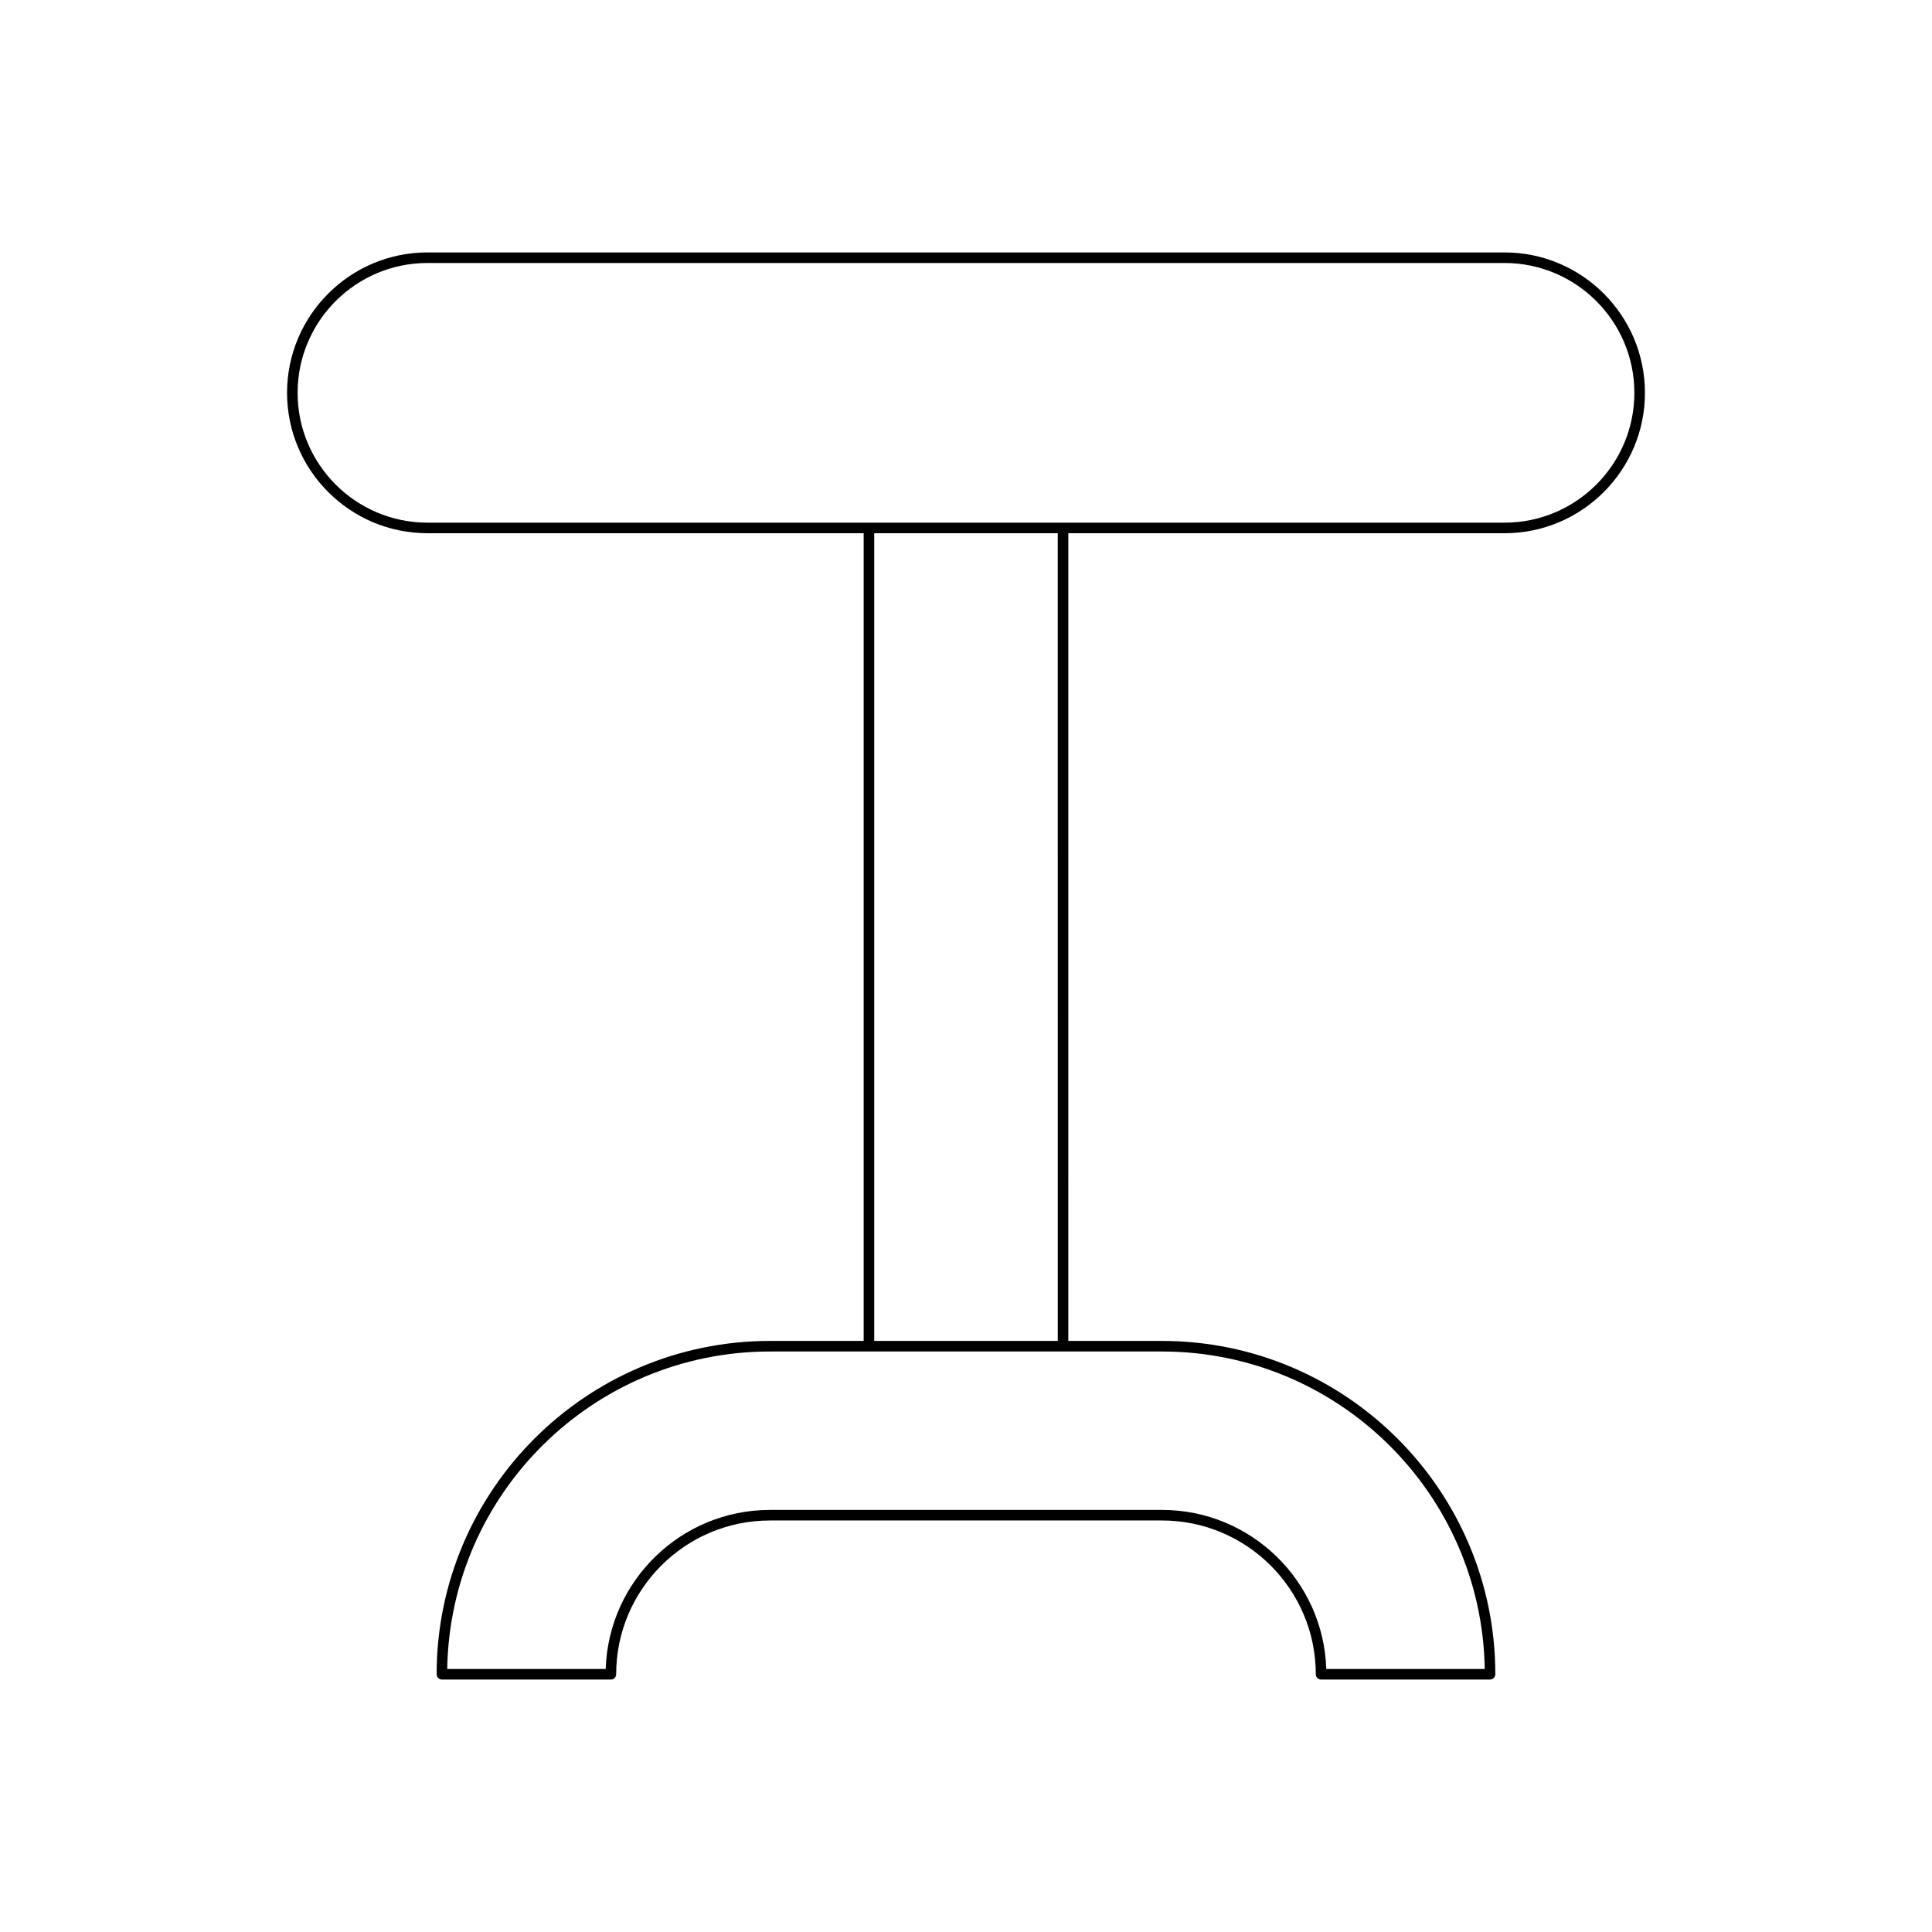
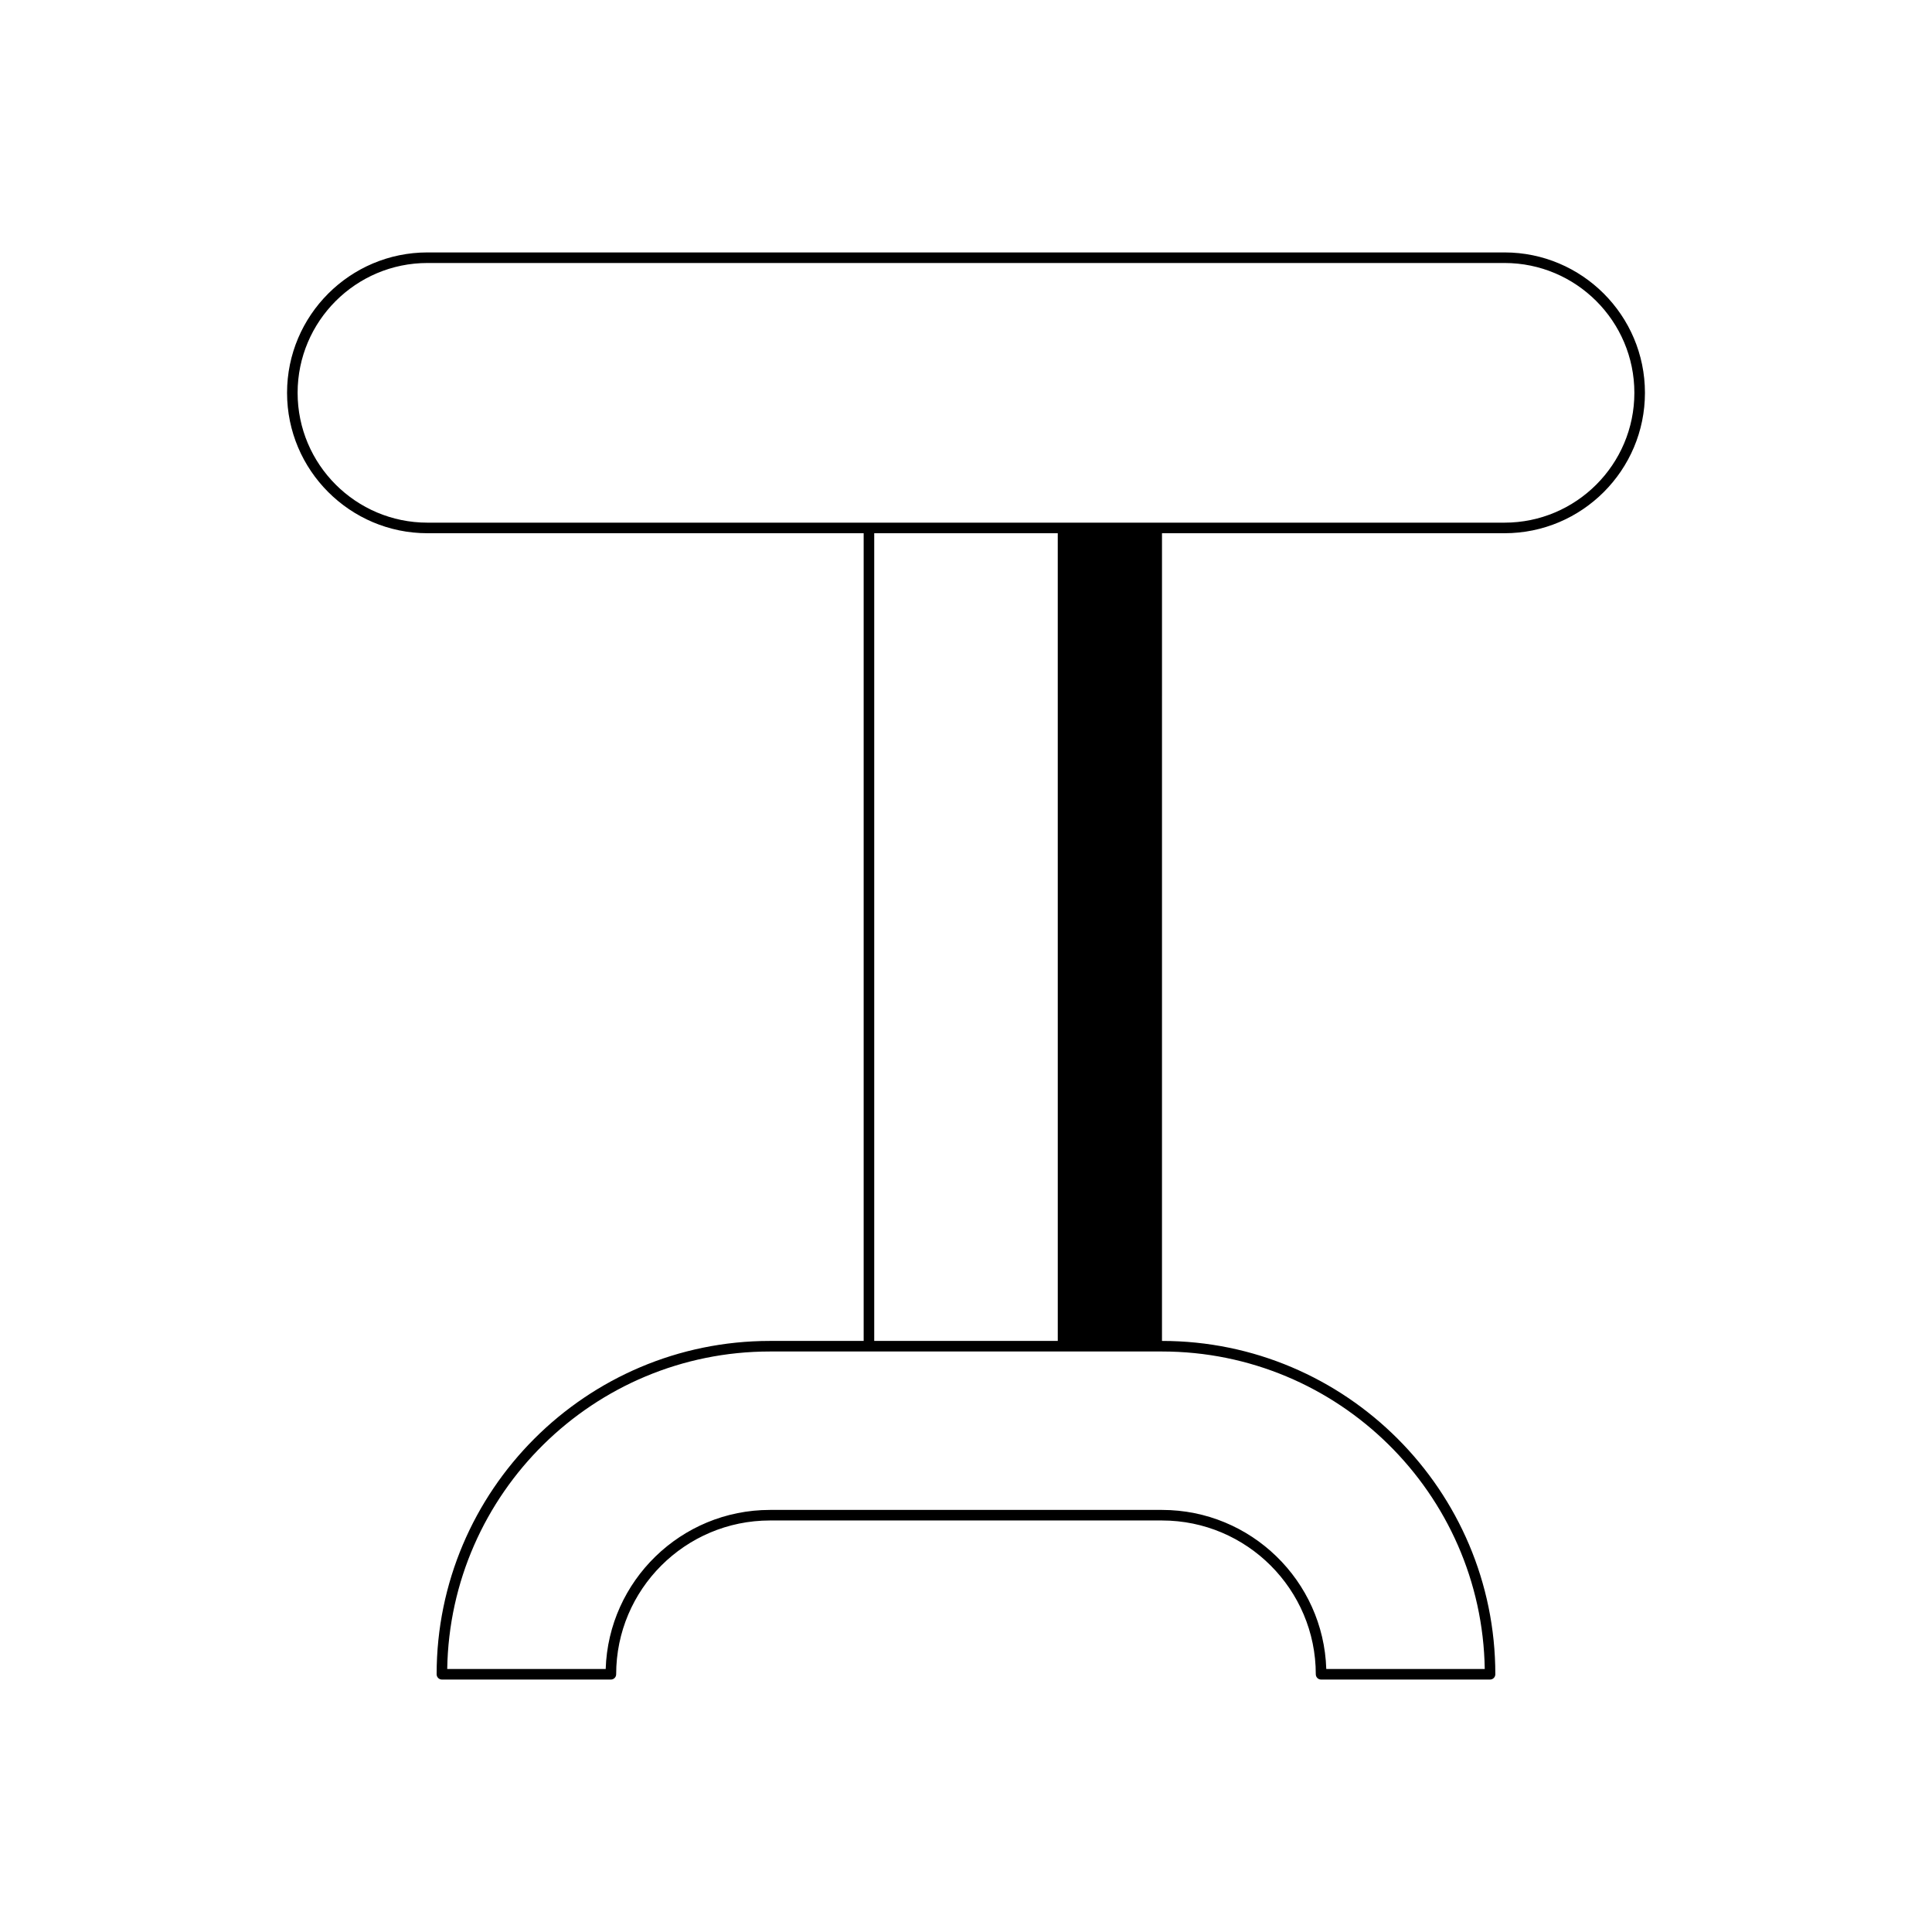
<svg xmlns="http://www.w3.org/2000/svg" fill="#000000" width="800px" height="800px" version="1.1" viewBox="144 144 512 512">
-   <path d="m542.72 285.31c20.516 0 37.207-16.691 37.207-37.207 0-20.516-16.688-37.207-37.207-37.207h-285.44c-20.516 0-37.207 16.691-37.207 37.207 0 20.516 16.691 37.207 37.207 37.207h115.6v214.05h-24.824c-48.715 0-88.344 39.629-88.344 88.34 0 0.77 0.625 1.398 1.398 1.398h44.781c0.773 0 1.398-0.629 1.398-1.398 0-22.473 18.285-40.758 40.762-40.758h103.89c22.477 0 40.758 18.285 40.758 40.758 0 0.77 0.625 1.398 1.398 1.398h44.781c0.773 0 1.398-0.629 1.398-1.398 0-48.715-39.629-88.34-88.34-88.34h-24.824l0.004-214.05zm-90.777 216.85c46.703 0 84.781 37.617 85.531 84.145h-41.996c-0.738-23.379-19.984-42.16-43.535-42.16h-103.89c-23.555 0-42.797 18.785-43.539 42.16h-41.996c0.75-46.527 38.828-84.145 85.535-84.145zm-76.266-2.801v-214.05h48.641l0.004 214.05zm-118.4-216.85c-18.973 0-34.406-15.434-34.406-34.406 0-18.977 15.434-34.406 34.406-34.406h285.44c18.973 0 34.406 15.434 34.406 34.406 0 18.977-15.434 34.406-34.406 34.406z" />
+   <path d="m542.72 285.31c20.516 0 37.207-16.691 37.207-37.207 0-20.516-16.688-37.207-37.207-37.207h-285.44c-20.516 0-37.207 16.691-37.207 37.207 0 20.516 16.691 37.207 37.207 37.207h115.6v214.05h-24.824c-48.715 0-88.344 39.629-88.344 88.34 0 0.77 0.625 1.398 1.398 1.398h44.781c0.773 0 1.398-0.629 1.398-1.398 0-22.473 18.285-40.758 40.762-40.758h103.89c22.477 0 40.758 18.285 40.758 40.758 0 0.77 0.625 1.398 1.398 1.398h44.781c0.773 0 1.398-0.629 1.398-1.398 0-48.715-39.629-88.34-88.34-88.34l0.004-214.05zm-90.777 216.85c46.703 0 84.781 37.617 85.531 84.145h-41.996c-0.738-23.379-19.984-42.16-43.535-42.16h-103.89c-23.555 0-42.797 18.785-43.539 42.16h-41.996c0.75-46.527 38.828-84.145 85.535-84.145zm-76.266-2.801v-214.05h48.641l0.004 214.05zm-118.4-216.85c-18.973 0-34.406-15.434-34.406-34.406 0-18.977 15.434-34.406 34.406-34.406h285.44c18.973 0 34.406 15.434 34.406 34.406 0 18.977-15.434 34.406-34.406 34.406z" />
</svg>